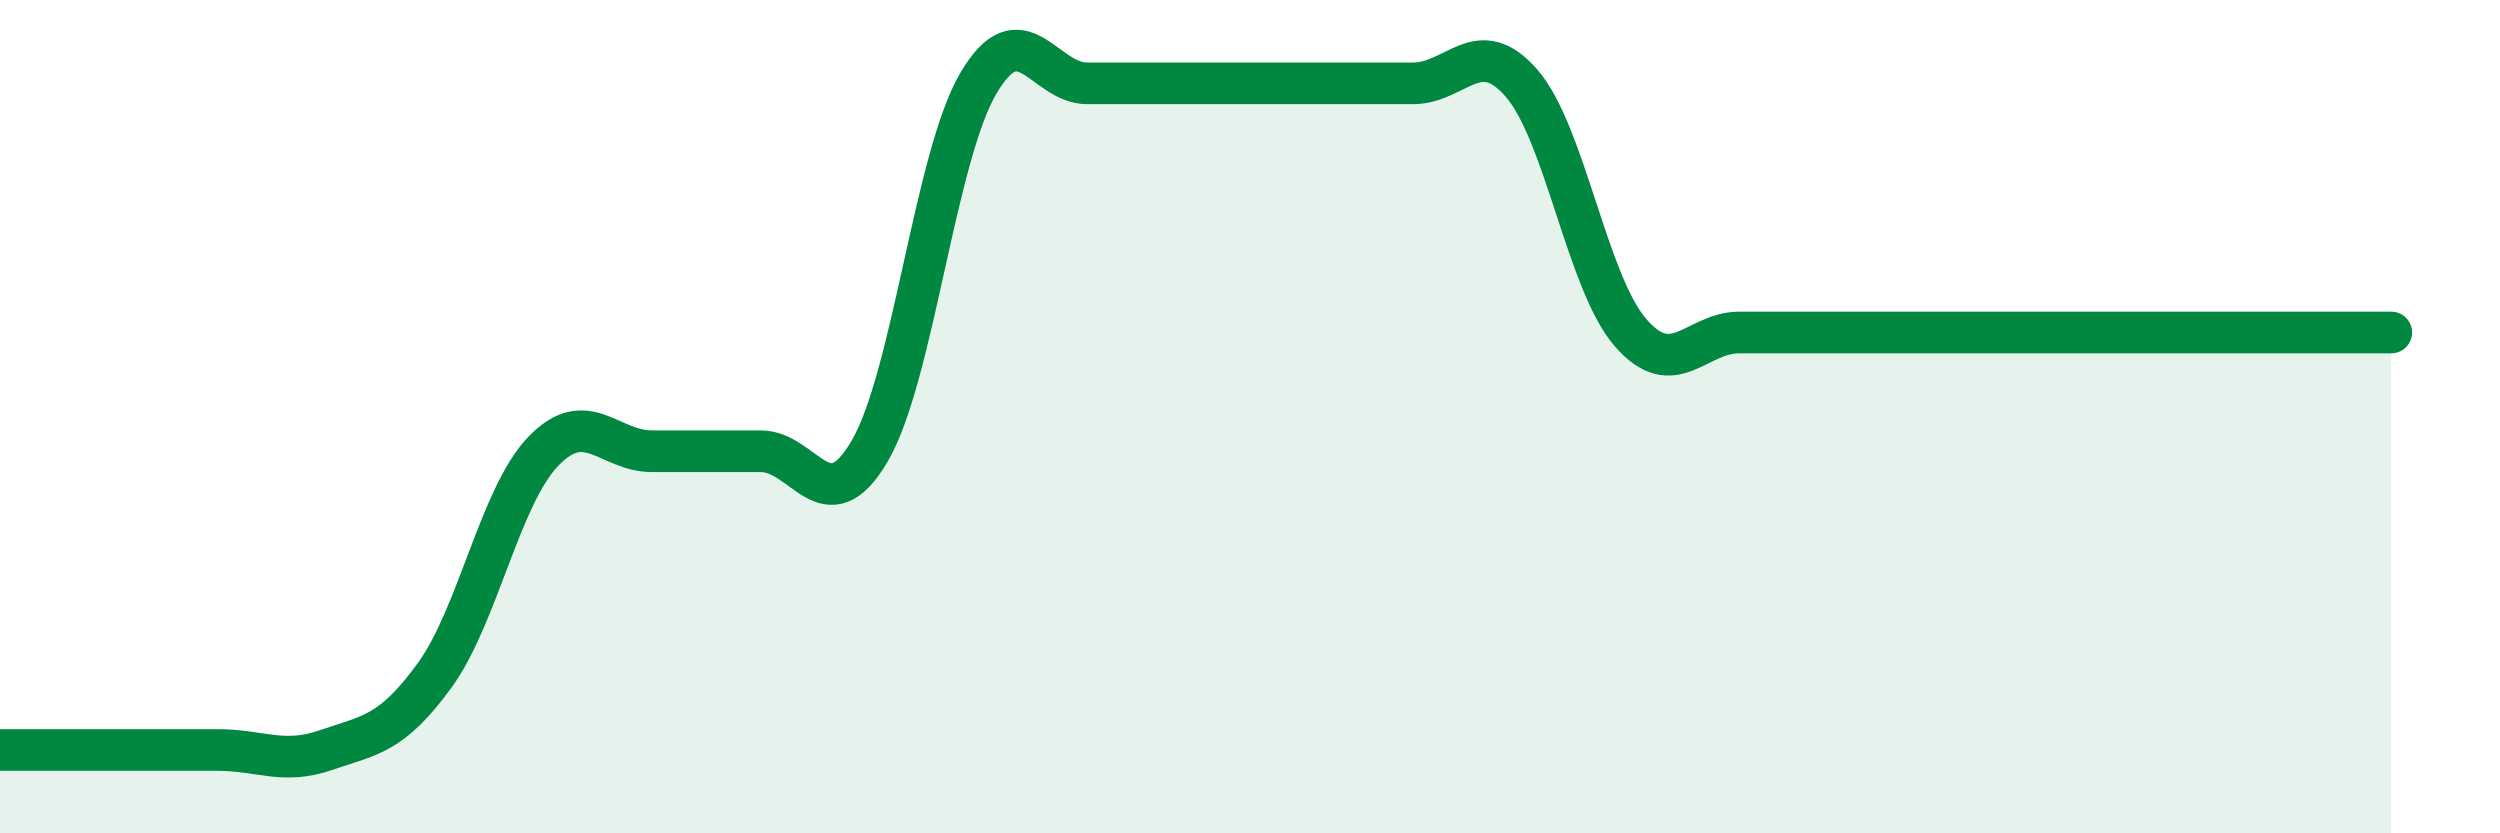
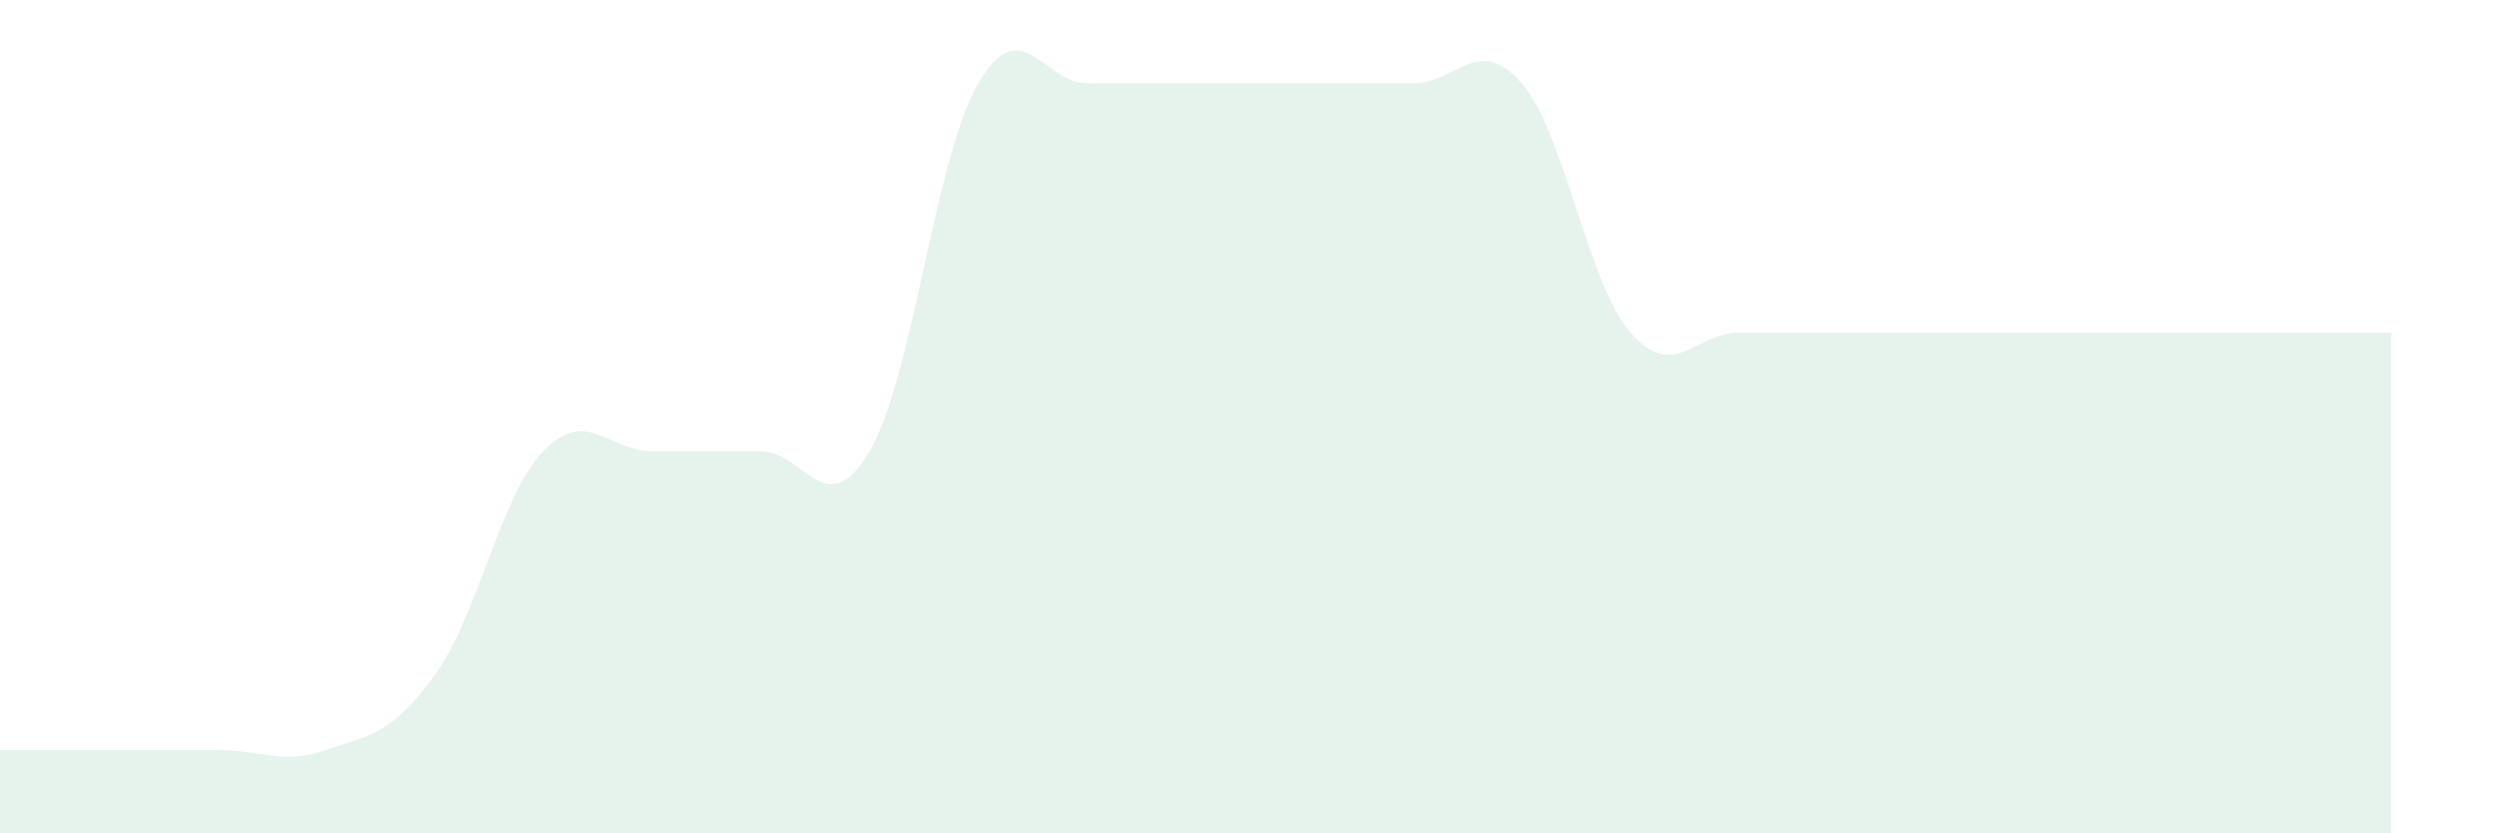
<svg xmlns="http://www.w3.org/2000/svg" width="60" height="20" viewBox="0 0 60 20">
  <path d="M 0,18 C 0.52,18 1.57,18 2.61,18 C 3.65,18 4.18,18 5.22,18 C 6.26,18 6.79,18.36 7.83,18 C 8.87,17.64 9.39,17.64 10.43,16.21 C 11.47,14.78 12,11.91 13.04,10.83 C 14.08,9.75 14.61,10.83 15.65,10.83 C 16.69,10.83 17.22,10.83 18.26,10.83 C 19.3,10.83 19.83,12.6 20.87,10.83 C 21.91,9.06 22.44,3.77 23.48,2 C 24.52,0.23 25.05,2 26.09,2 C 27.13,2 27.66,2 28.7,2 C 29.74,2 30.26,2 31.3,2 C 32.34,2 32.87,2 33.91,2 C 34.95,2 35.48,0.8 36.52,2 C 37.56,3.2 38.09,6.78 39.13,7.98 C 40.17,9.18 40.7,7.98 41.74,7.98 C 42.78,7.98 43.31,7.98 44.35,7.98 C 45.39,7.98 45.92,7.98 46.96,7.98 C 48,7.98 48.53,7.98 49.57,7.98 C 50.61,7.98 51.13,7.98 52.17,7.98 C 53.21,7.98 53.74,7.98 54.78,7.98 C 55.82,7.98 56.87,7.98 57.39,7.98L57.39 20L0 20Z" fill="#008740" opacity="0.1" stroke-linecap="round" stroke-linejoin="round" />
-   <path d="M 0,18 C 0.52,18 1.57,18 2.61,18 C 3.65,18 4.18,18 5.22,18 C 6.26,18 6.79,18.36 7.83,18 C 8.87,17.64 9.39,17.64 10.43,16.21 C 11.47,14.78 12,11.91 13.04,10.83 C 14.08,9.75 14.61,10.83 15.65,10.83 C 16.69,10.83 17.22,10.83 18.26,10.83 C 19.3,10.83 19.83,12.6 20.87,10.83 C 21.91,9.06 22.44,3.77 23.48,2 C 24.52,0.23 25.05,2 26.09,2 C 27.13,2 27.66,2 28.7,2 C 29.74,2 30.26,2 31.3,2 C 32.34,2 32.87,2 33.91,2 C 34.95,2 35.48,0.8 36.52,2 C 37.56,3.2 38.09,6.78 39.13,7.98 C 40.17,9.18 40.7,7.98 41.74,7.98 C 42.78,7.98 43.31,7.98 44.35,7.98 C 45.39,7.98 45.92,7.98 46.96,7.98 C 48,7.98 48.53,7.98 49.57,7.98 C 50.61,7.98 51.13,7.98 52.17,7.98 C 53.21,7.98 53.74,7.98 54.78,7.98 C 55.82,7.98 56.87,7.98 57.39,7.98" stroke="#008740" stroke-width="1" fill="none" stroke-linecap="round" stroke-linejoin="round" />
</svg>